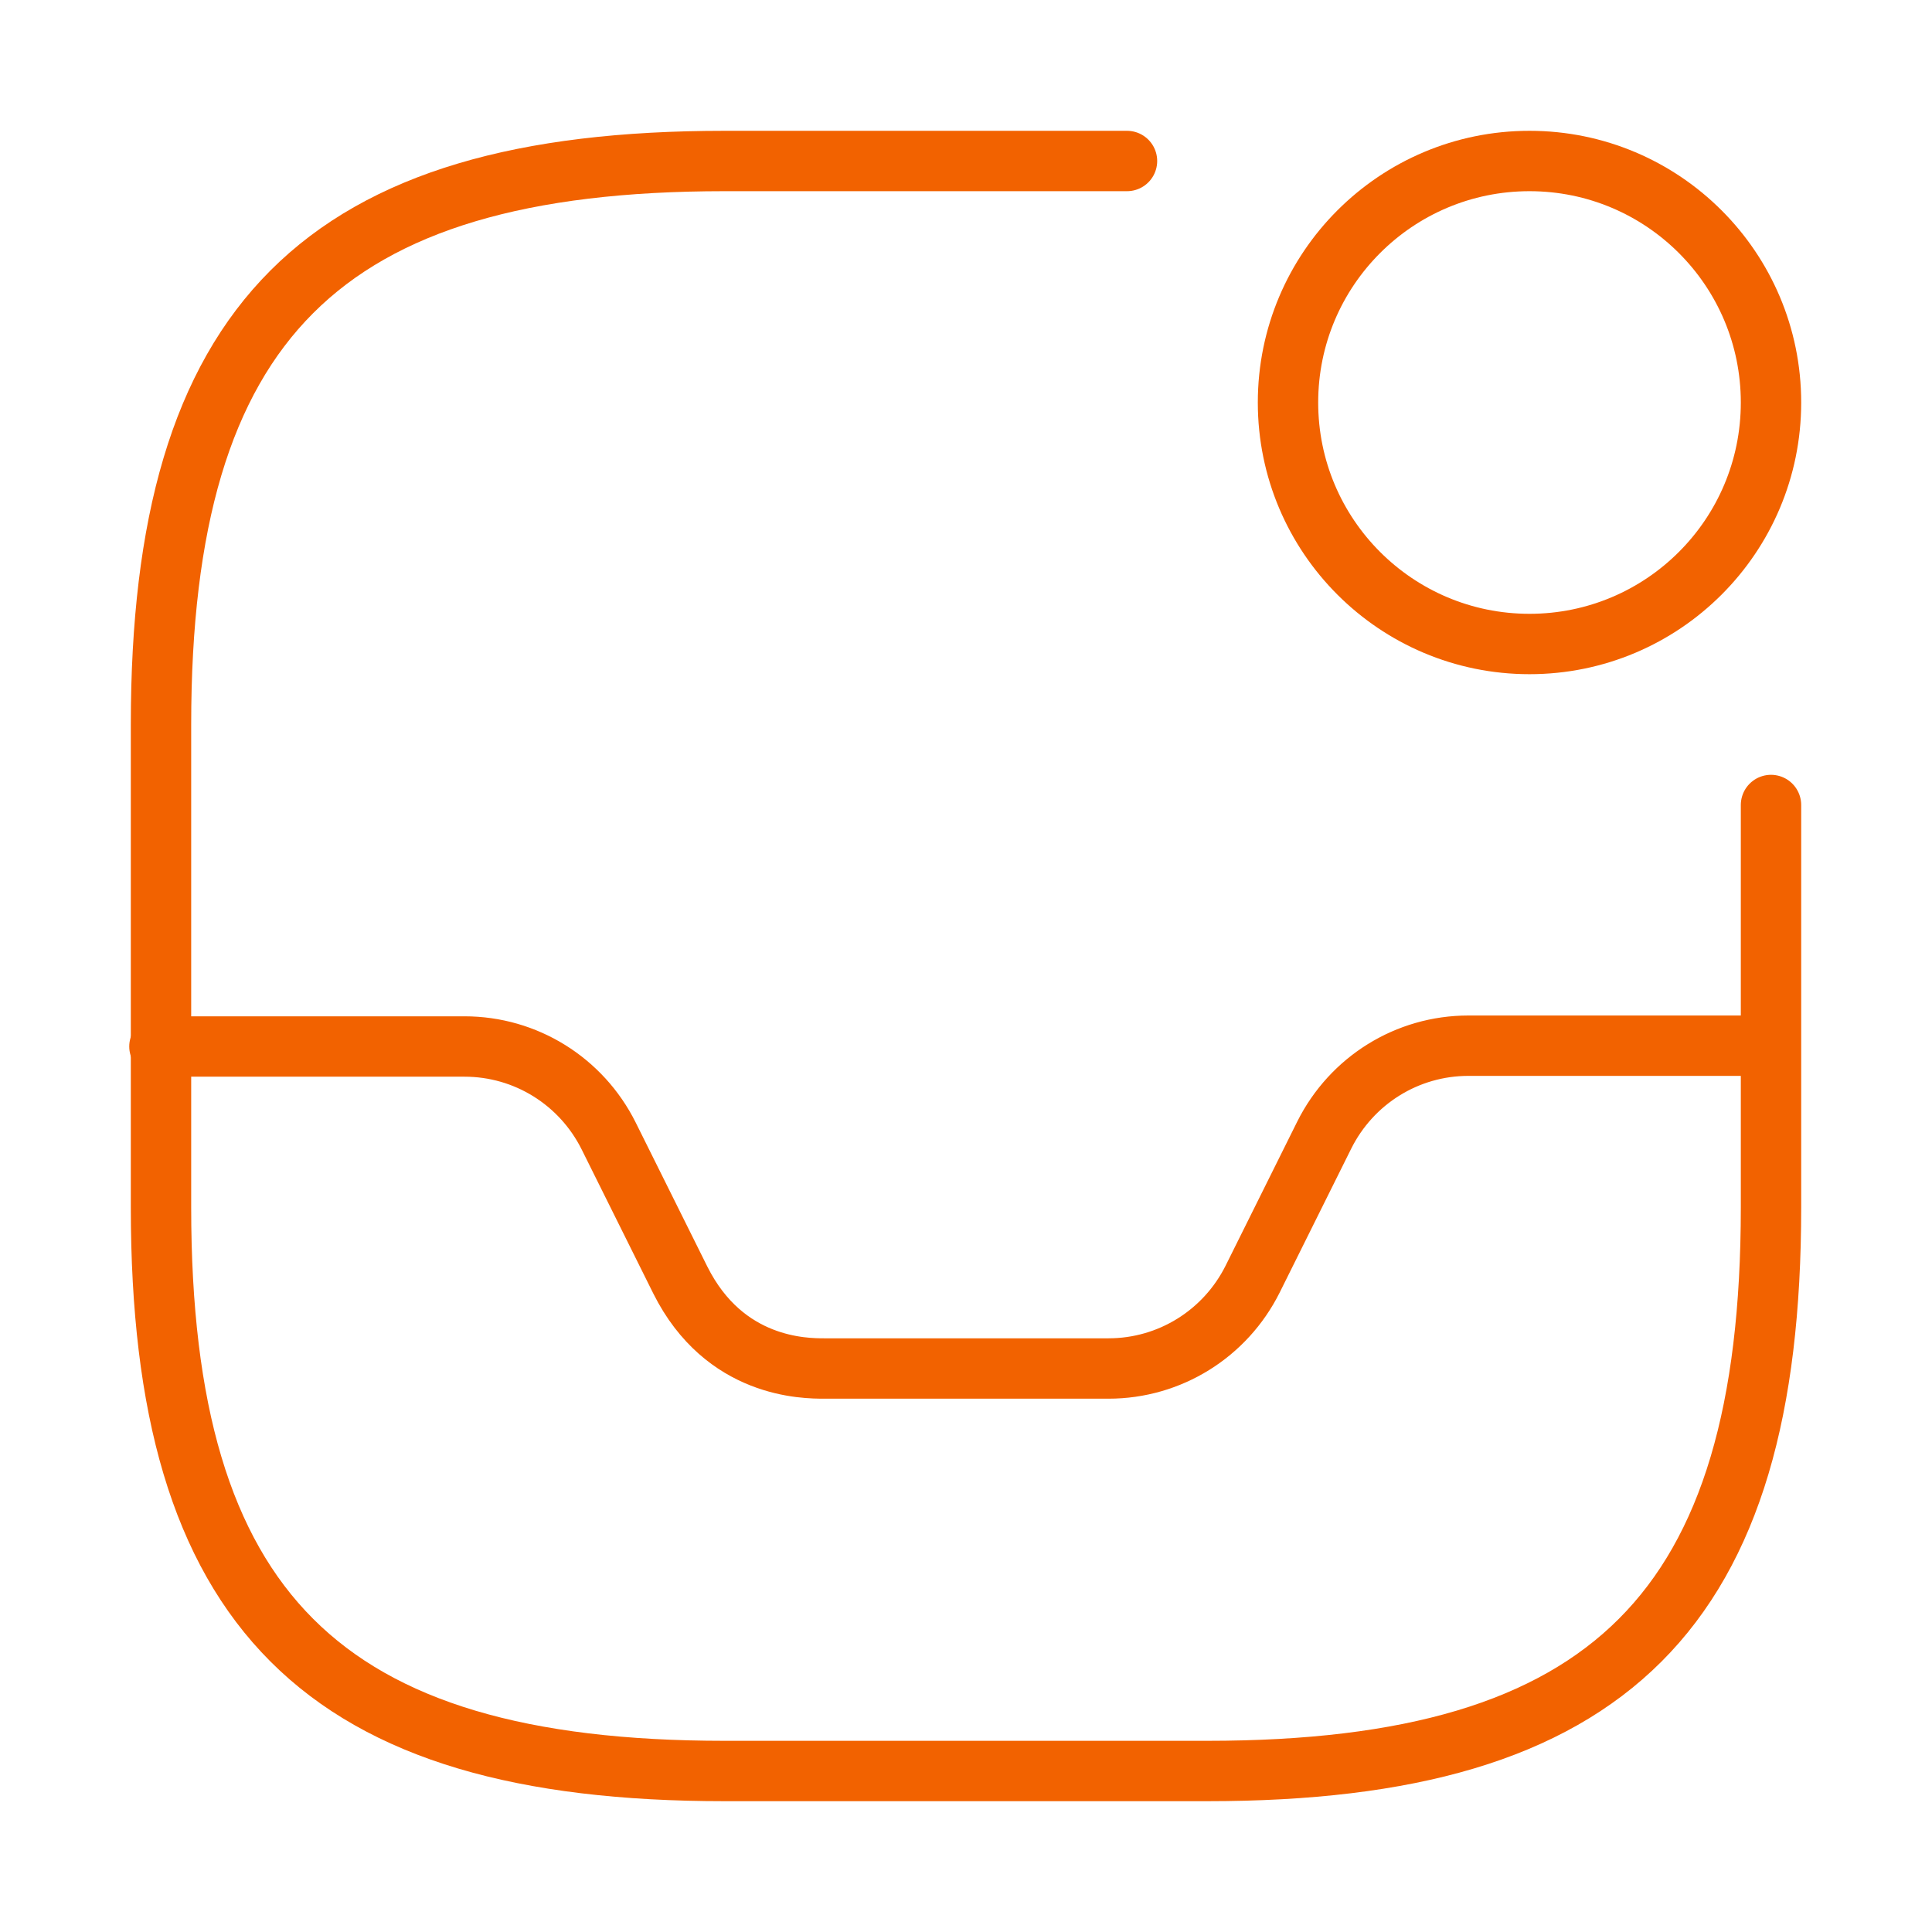
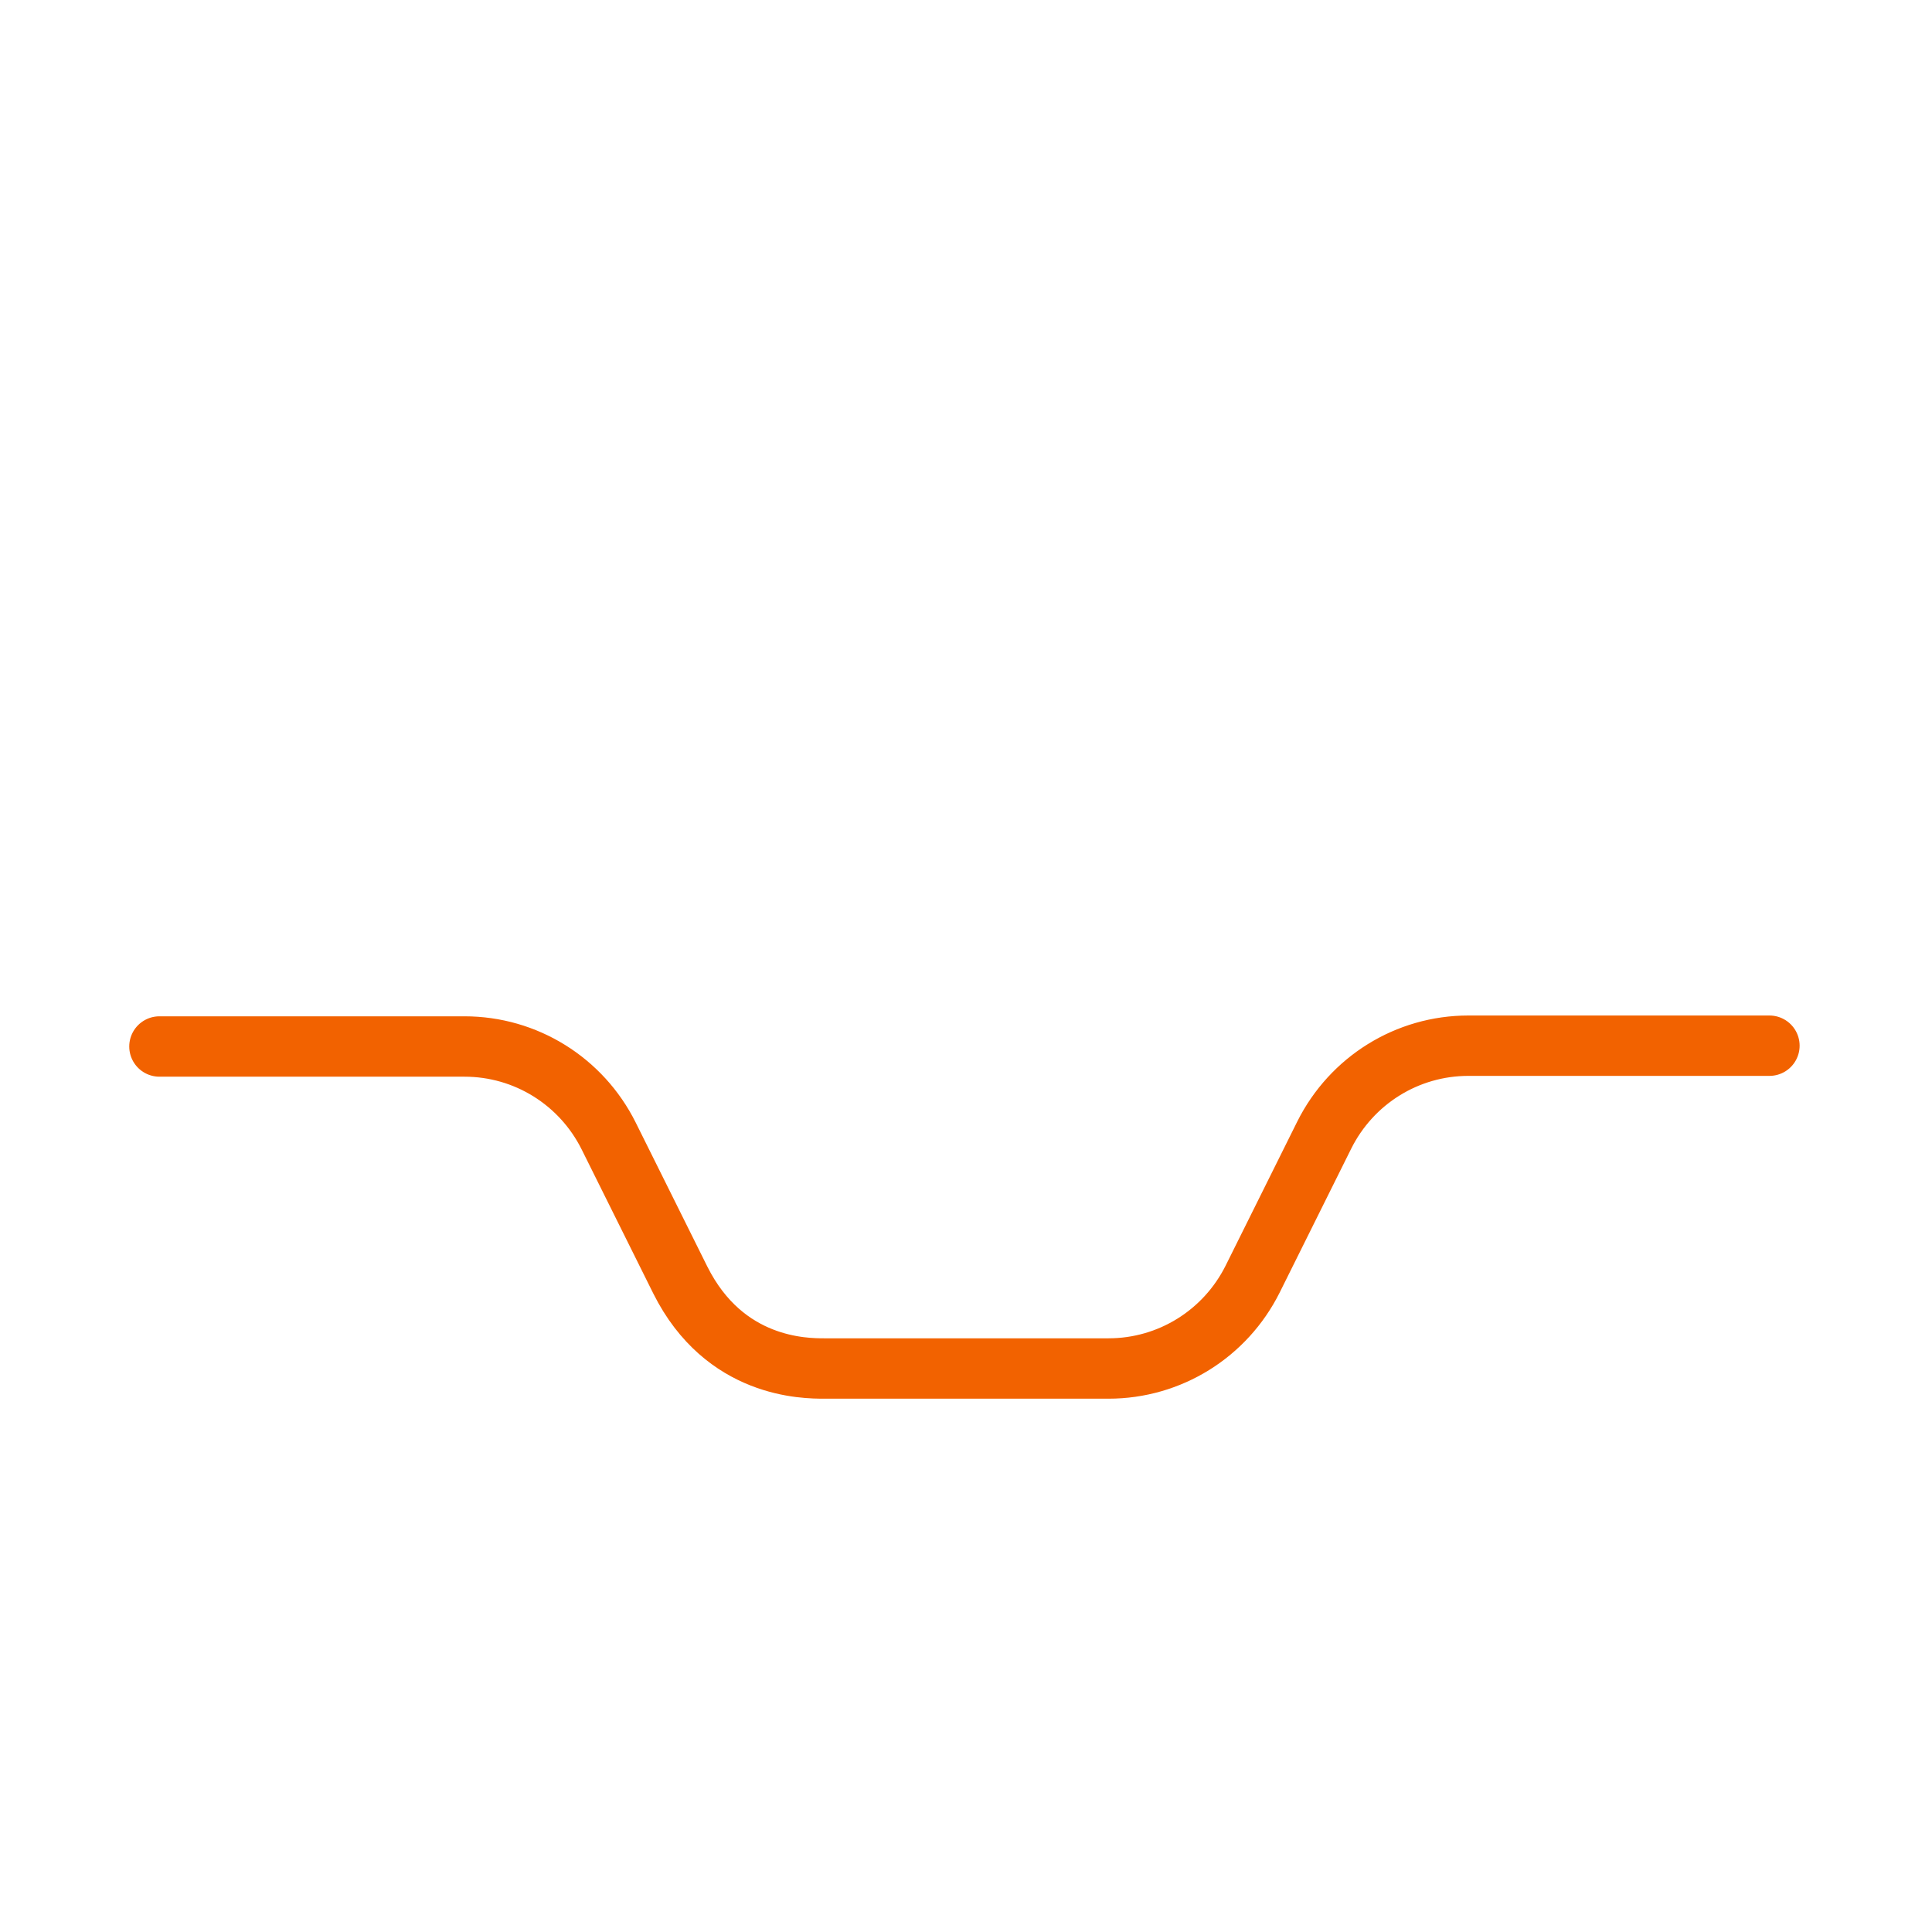
<svg xmlns="http://www.w3.org/2000/svg" width="48" height="48" viewBox="0 0 48 48" fill="none">
  <path d="M3.961 26H11.541C13.061 26 14.441 26.86 15.121 28.22L16.901 31.8C18.001 34 20.001 34 20.481 34H27.541C29.061 34 30.441 33.14 31.121 31.78L32.901 28.2C33.581 26.84 34.961 25.98 36.481 25.98H43.961" stroke="#F26200" stroke-width="1.5" stroke-linecap="round" stroke-linejoin="round" />
-   <path d="M38 16C41.314 16 44 13.314 44 10C44 6.686 41.314 4 38 4C34.686 4 32 6.686 32 10C32 13.314 34.686 16 38 16Z" stroke="#F26200" stroke-width="1.5" stroke-linecap="round" stroke-linejoin="round" />
-   <path d="M28 4H18C8 4 4 8 4 18V30C4 40 8 44 18 44H30C40 44 44 40 44 30V20" stroke="#F26200" stroke-width="1.5" stroke-linecap="round" stroke-linejoin="round" />
</svg>